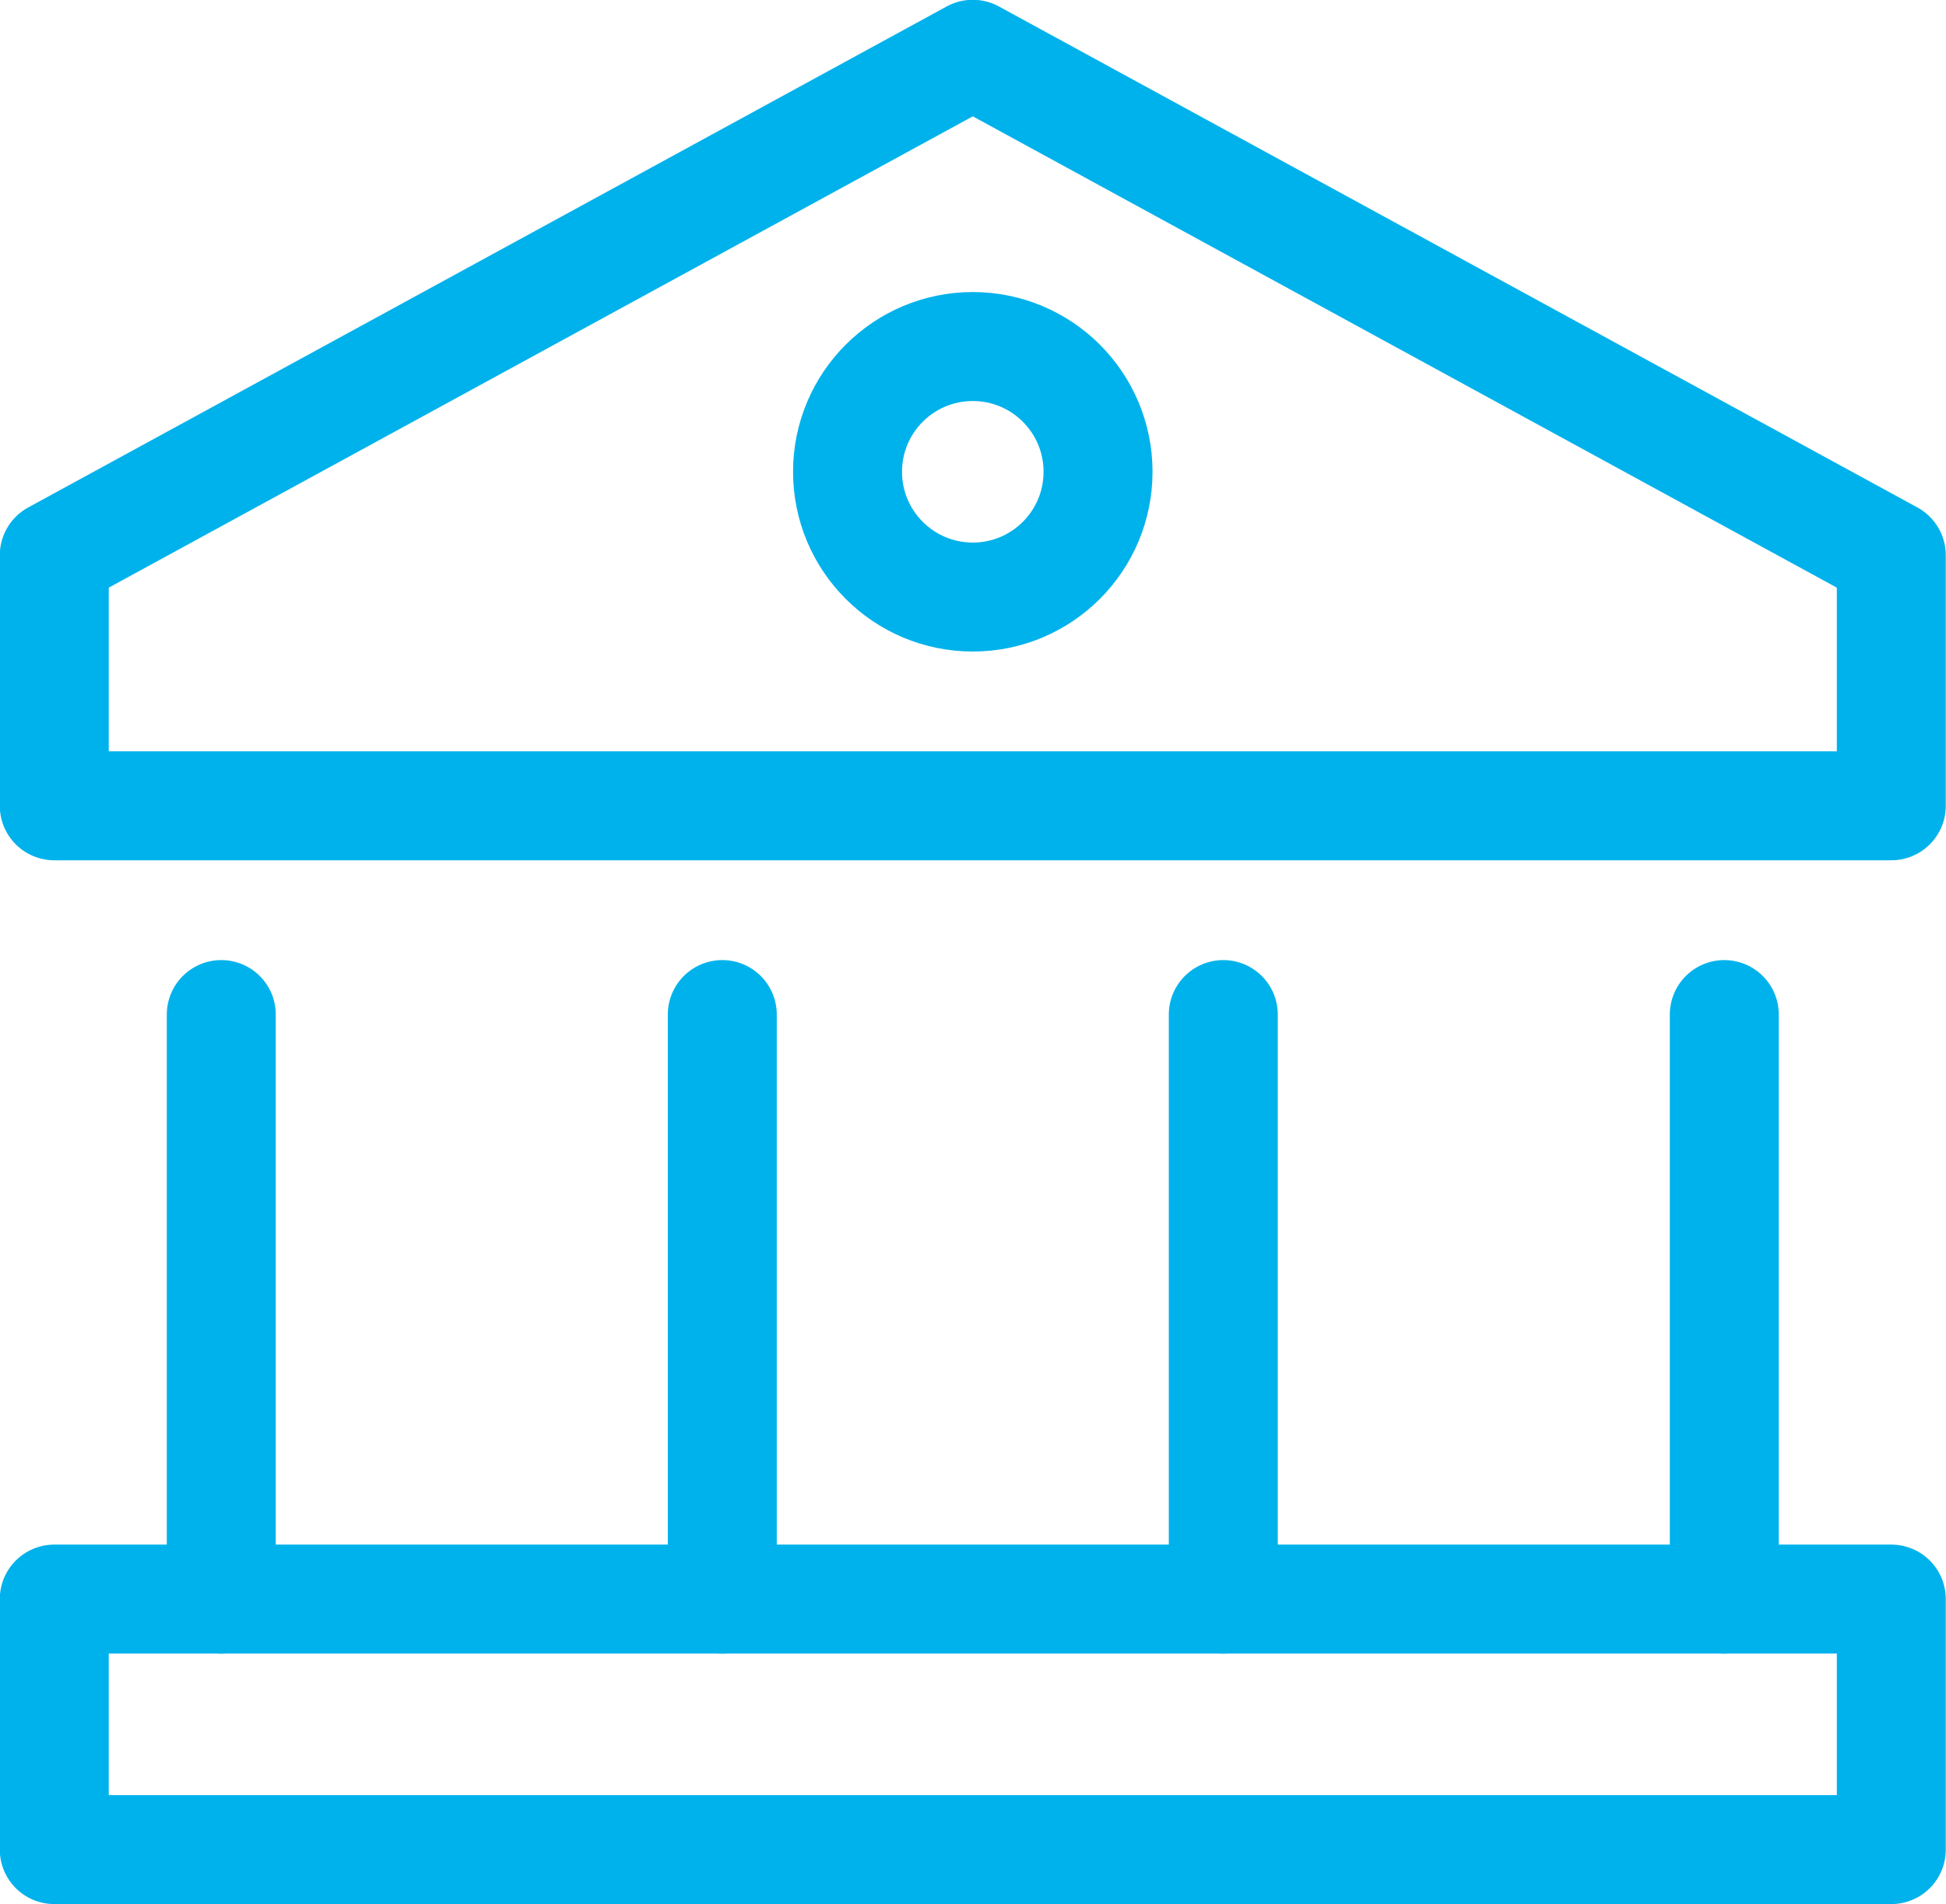
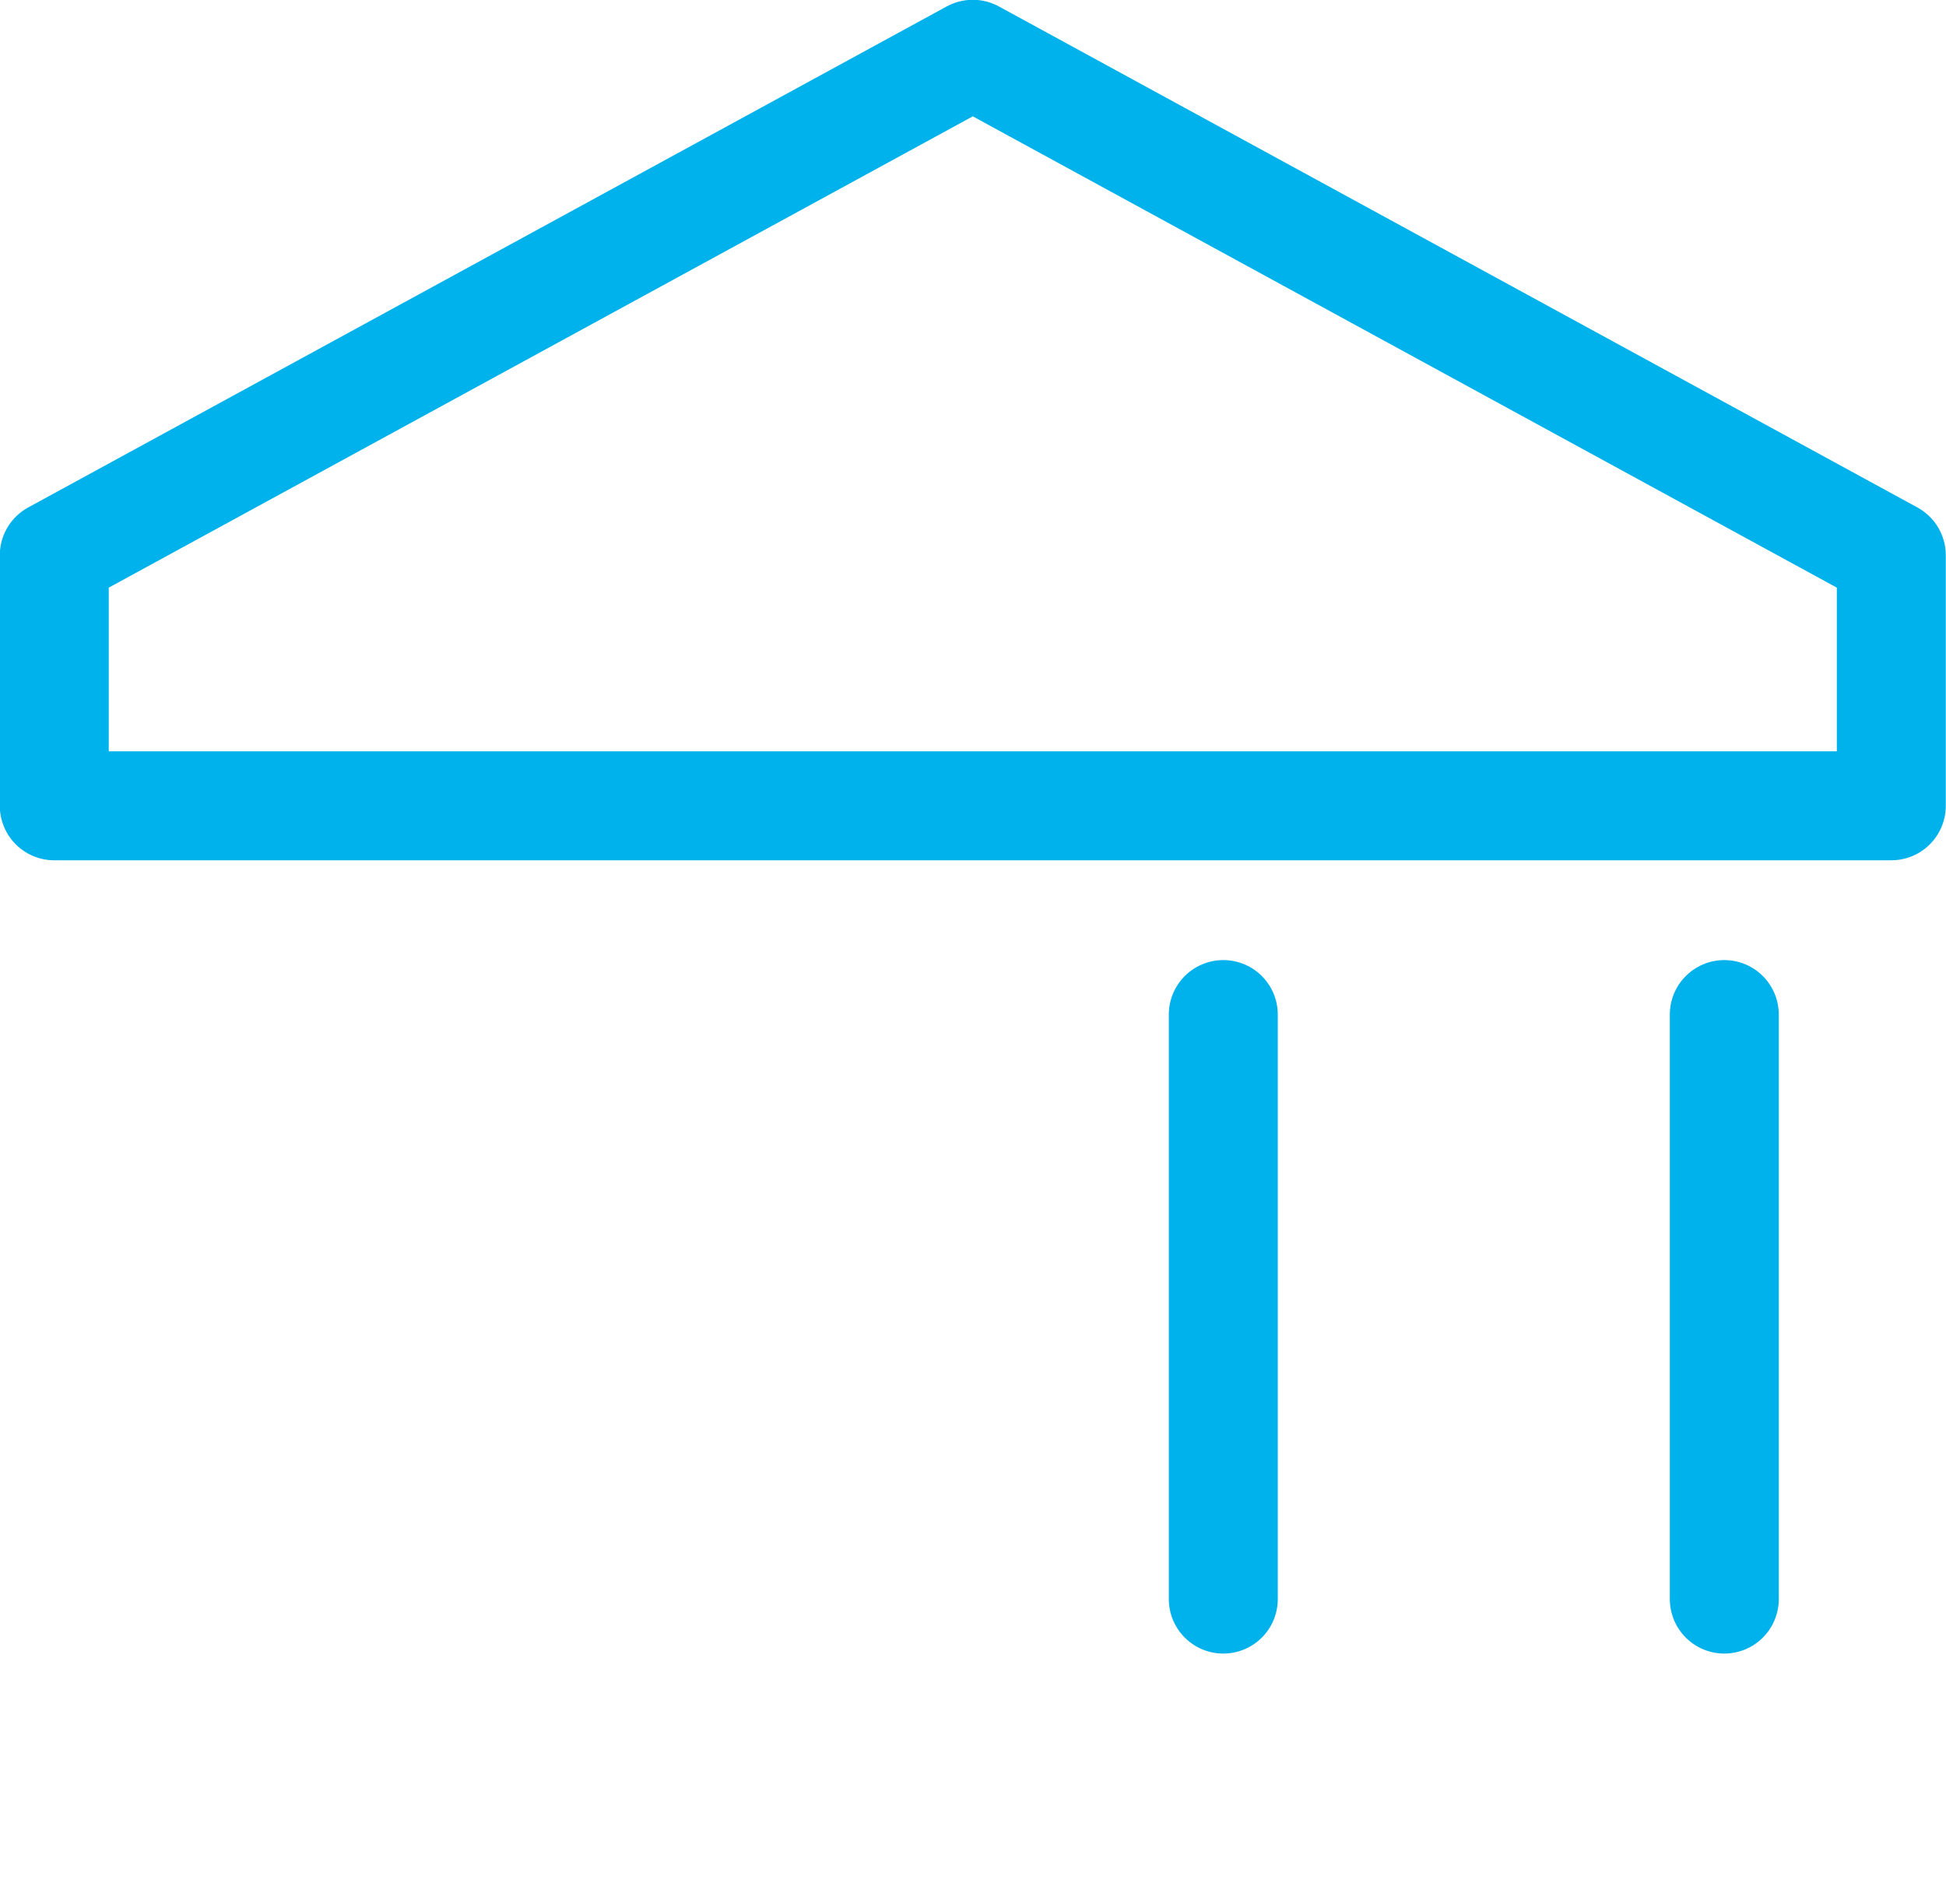
<svg xmlns="http://www.w3.org/2000/svg" viewBox="0 0 46.61 45.61">
  <defs>
    <style>.cls-1{fill:none;stroke:#00b2eb;stroke-linecap:round;stroke-linejoin:round;stroke-width:2.61px;}</style>
  </defs>
  <title>icon-cashflow</title>
  <g id="Layer_2" data-name="Layer 2">
    <g id="graphics">
      <polygon class="cls-1" points="23.3 1.3 1.3 13.3 1.3 19.3 45.3 19.3 45.3 13.3 23.3 1.3" />
      <line class="cls-1" x1="29.3" y1="38.3" x2="29.3" y2="24.3" />
-       <line class="cls-1" x1="5.3" y1="38.3" x2="5.3" y2="24.3" />
-       <line class="cls-1" x1="17.3" y1="24.3" x2="17.3" y2="38.3" />
      <line class="cls-1" x1="41.3" y1="38.3" x2="41.3" y2="24.3" />
-       <circle class="cls-1" cx="23.3" cy="11.3" r="3" />
-       <rect class="cls-1" x="1.3" y="38.3" width="44" height="6" />
    </g>
  </g>
</svg>